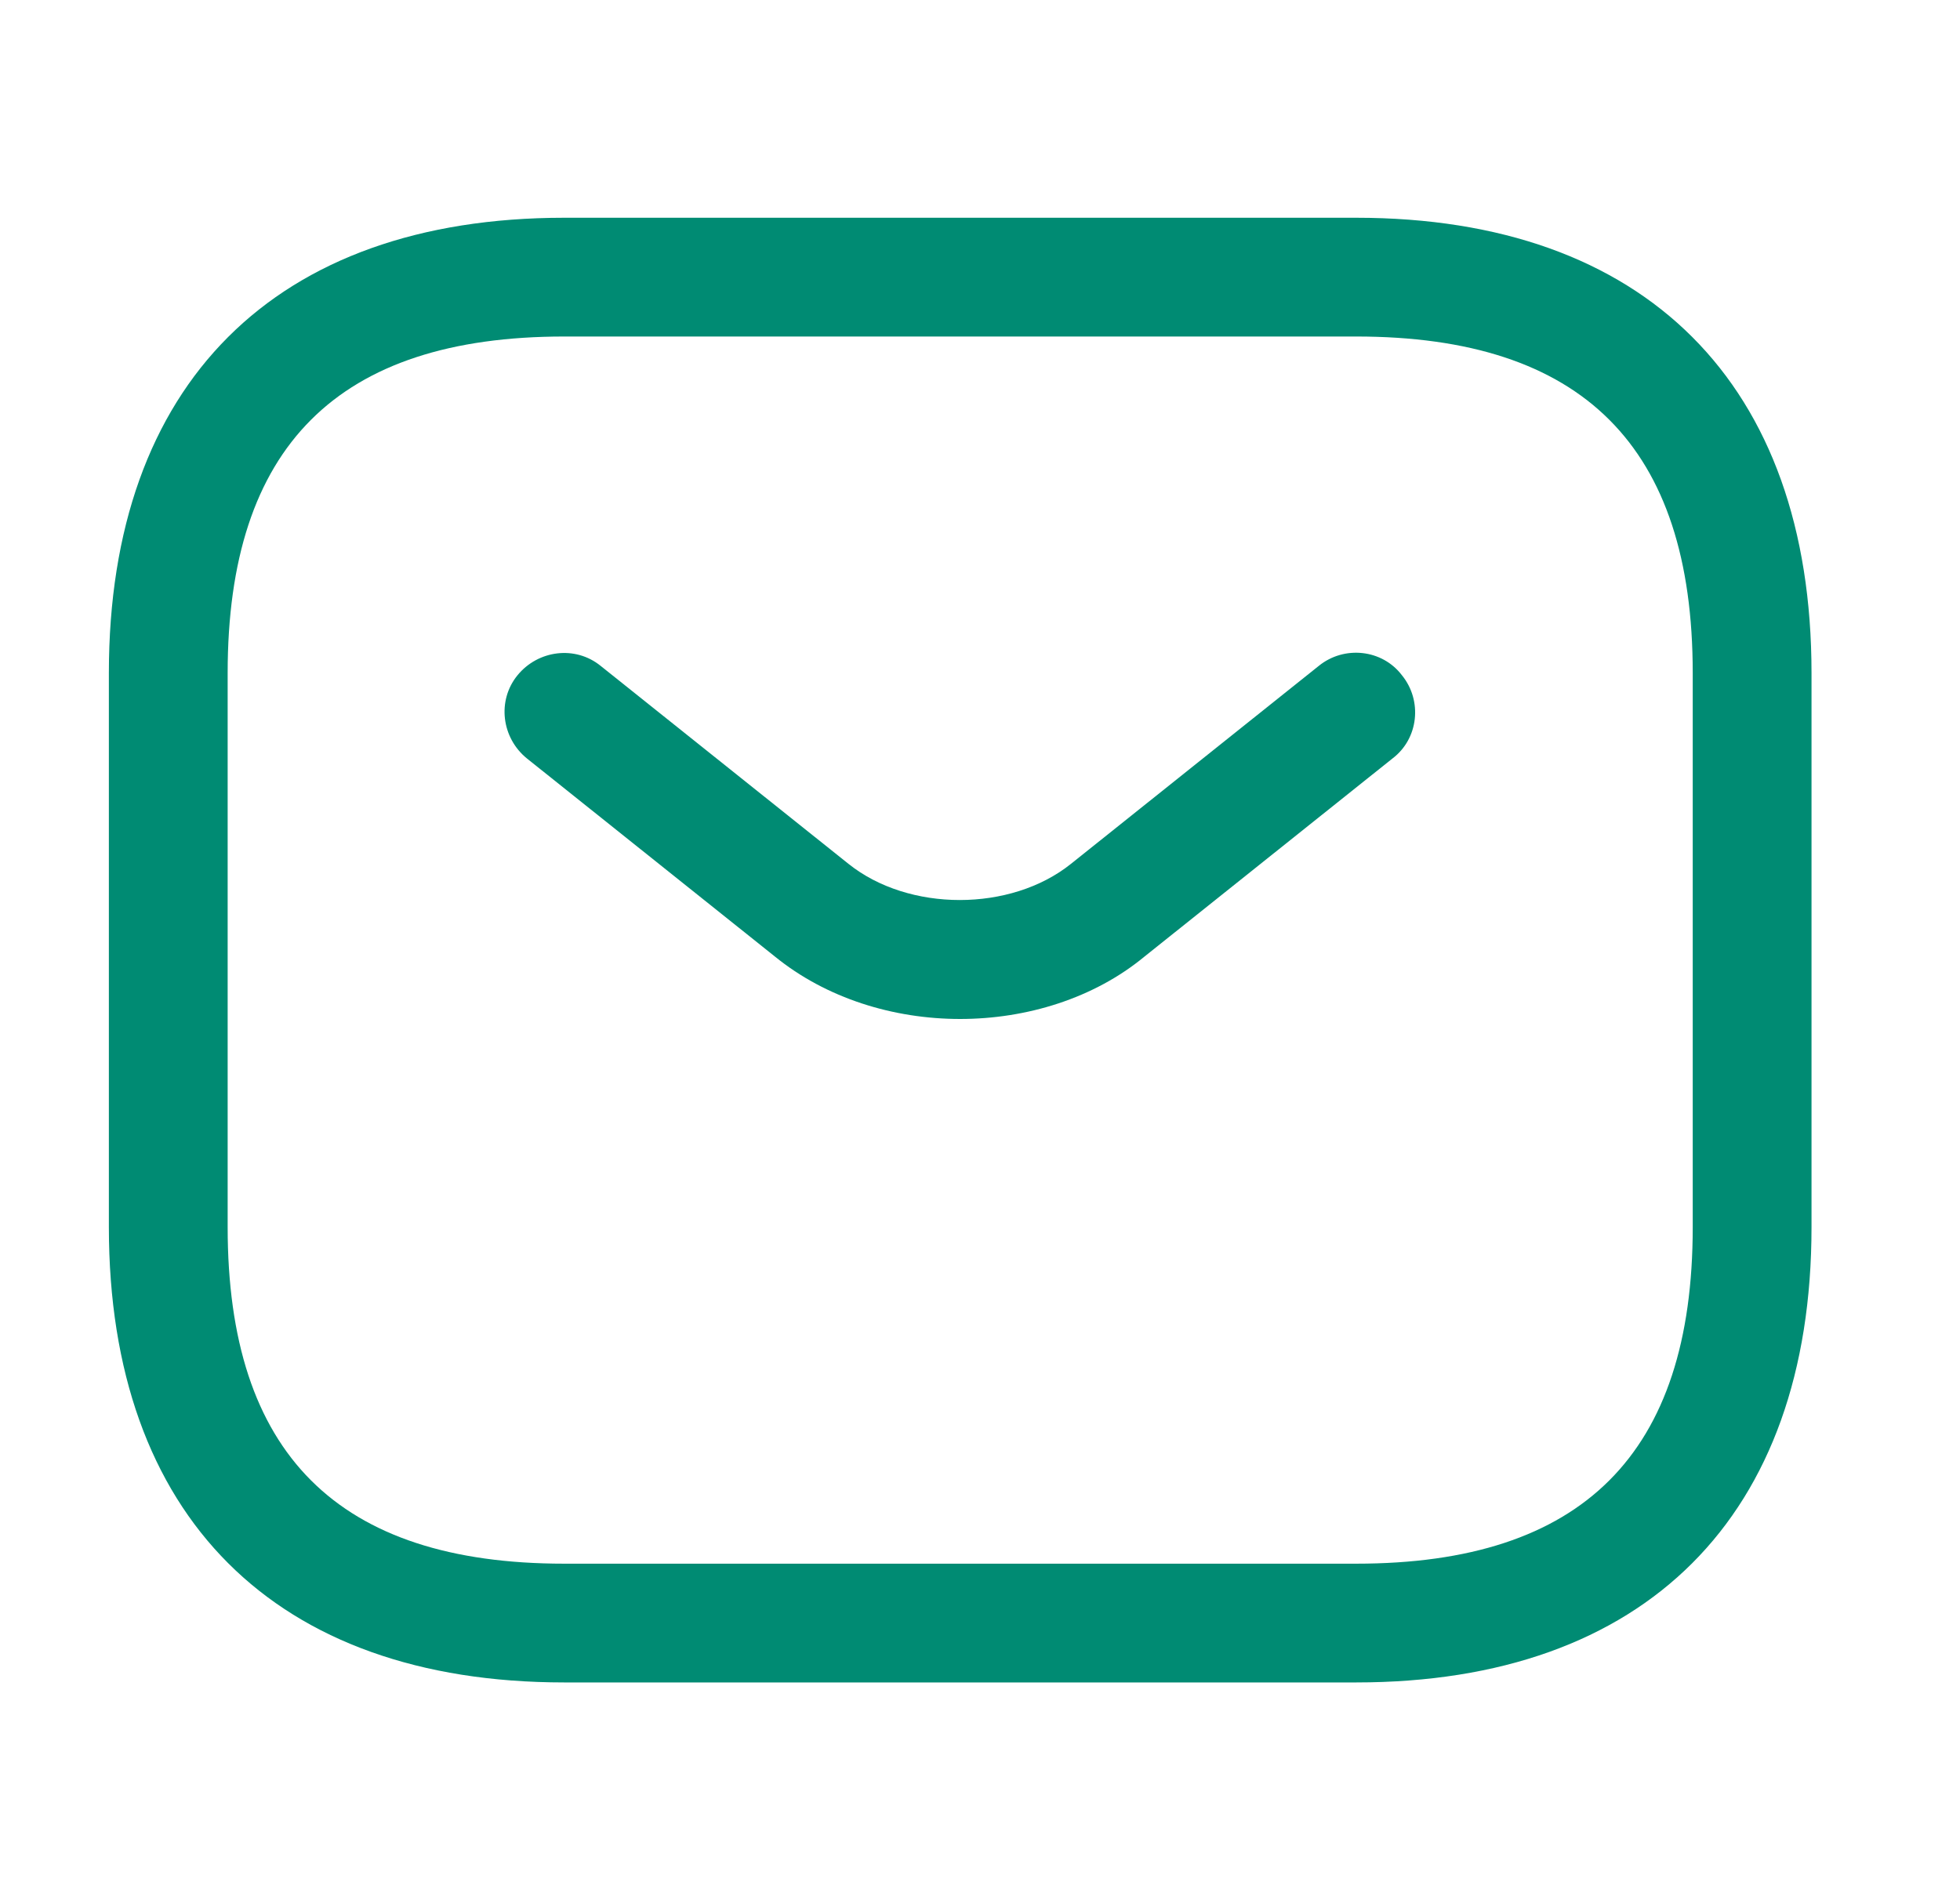
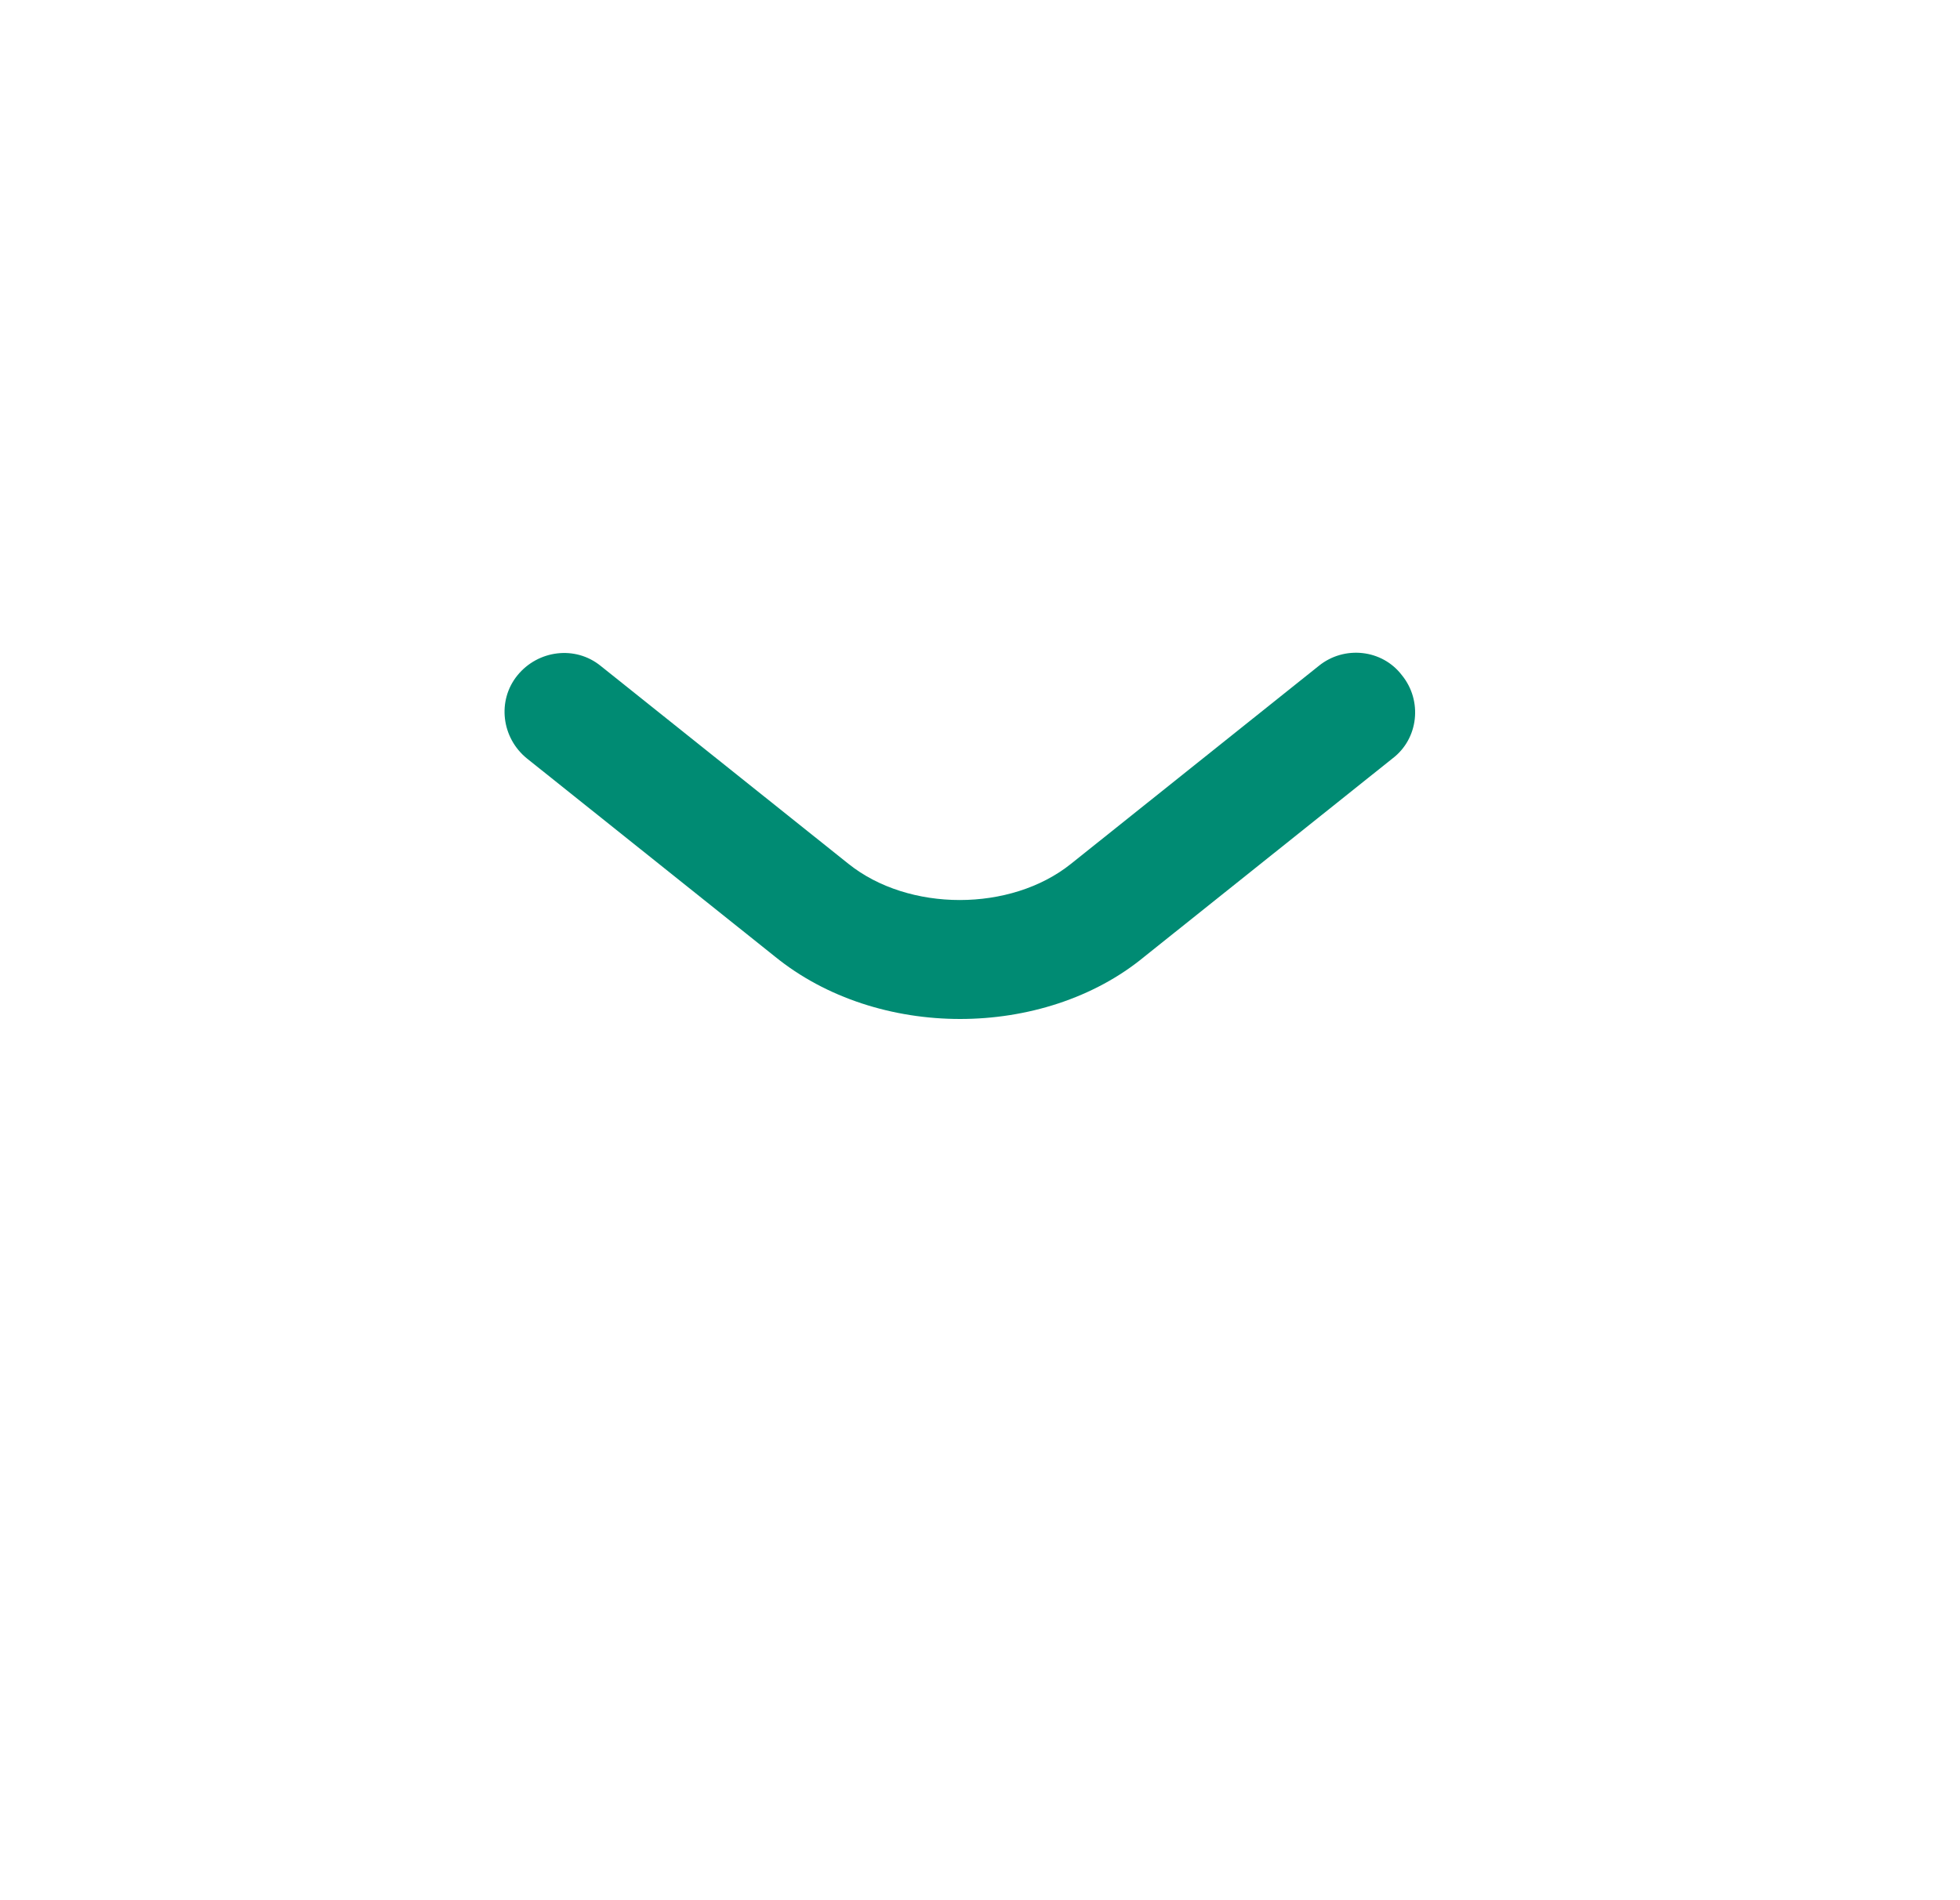
<svg xmlns="http://www.w3.org/2000/svg" width="33" height="32" viewBox="0 0 33 32" fill="none">
-   <path d="M22.833 28.333H9.5C4.633 28.333 1.833 25.533 1.833 20.666V11.333C1.833 6.466 4.633 3.667 9.5 3.667H22.833C27.7 3.667 30.5 6.466 30.5 11.333V20.666C30.5 25.533 27.7 28.333 22.833 28.333ZM9.5 5.667C5.686 5.667 3.833 7.52 3.833 11.333V20.666C3.833 24.48 5.686 26.333 9.5 26.333H22.833C26.646 26.333 28.5 24.48 28.5 20.666V11.333C28.5 7.52 26.646 5.667 22.833 5.667H9.5Z" fill="#008B73" />
  <path d="M16.165 17.16C15.045 17.16 13.912 16.813 13.045 16.107L8.872 12.773C8.445 12.427 8.365 11.8 8.712 11.373C9.059 10.947 9.685 10.867 10.112 11.213L14.285 14.547C15.299 15.36 17.019 15.36 18.032 14.547L22.205 11.213C22.632 10.867 23.272 10.933 23.605 11.373C23.952 11.8 23.885 12.44 23.445 12.773L19.272 16.107C18.419 16.813 17.285 17.16 16.165 17.16Z" fill="#008B73" />
</svg>